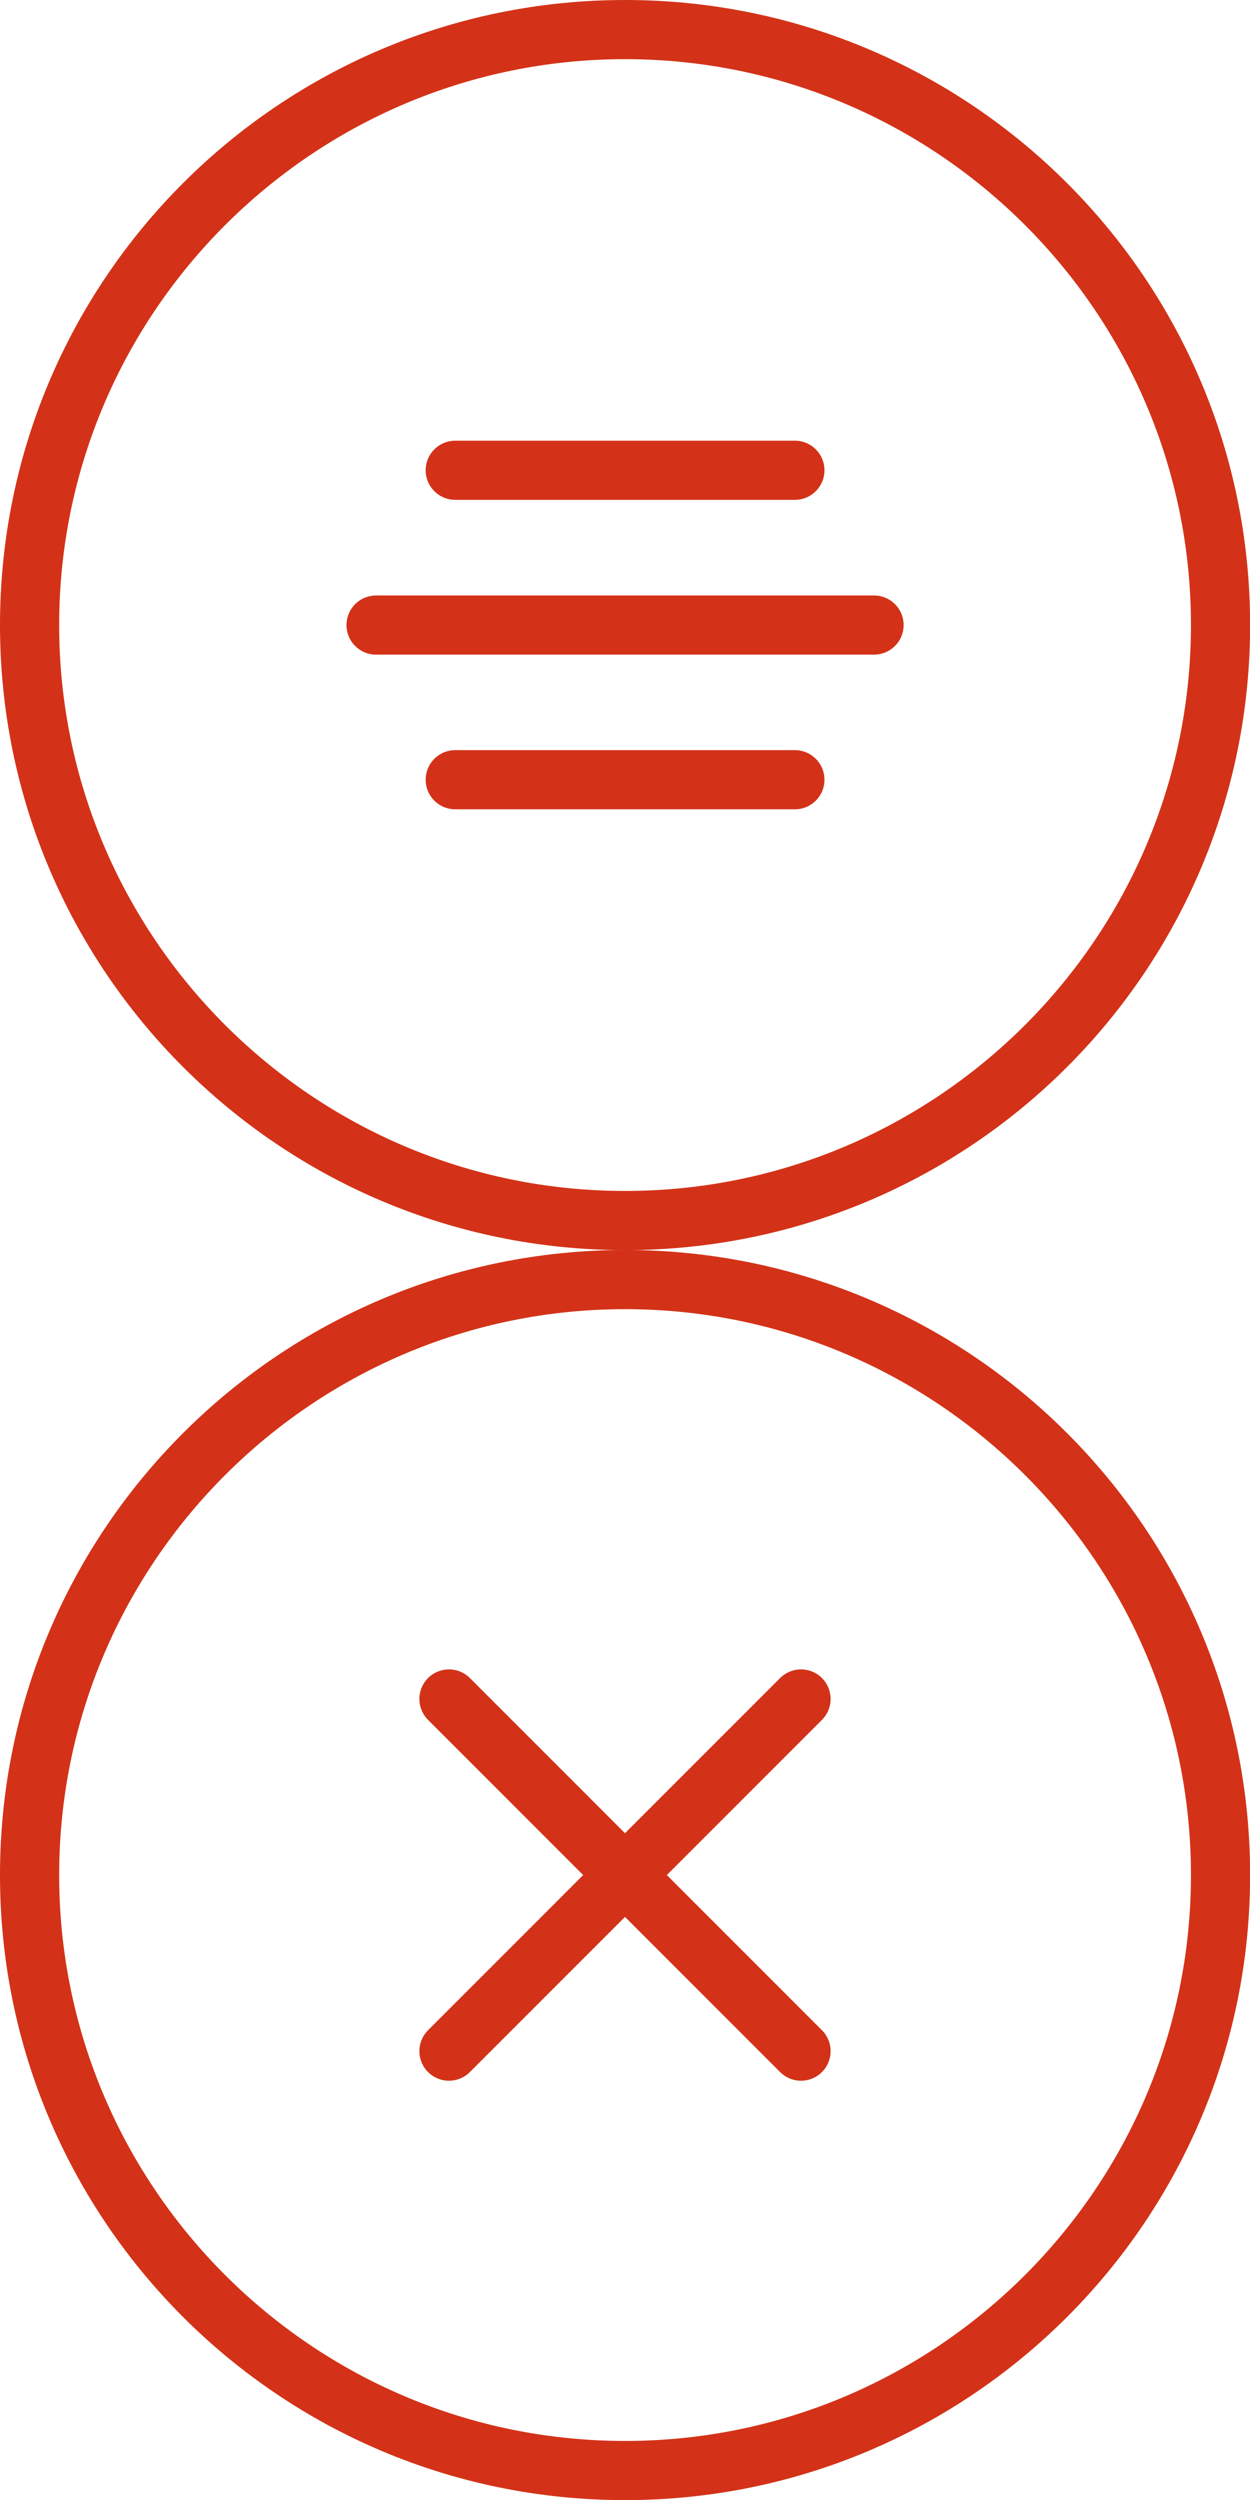
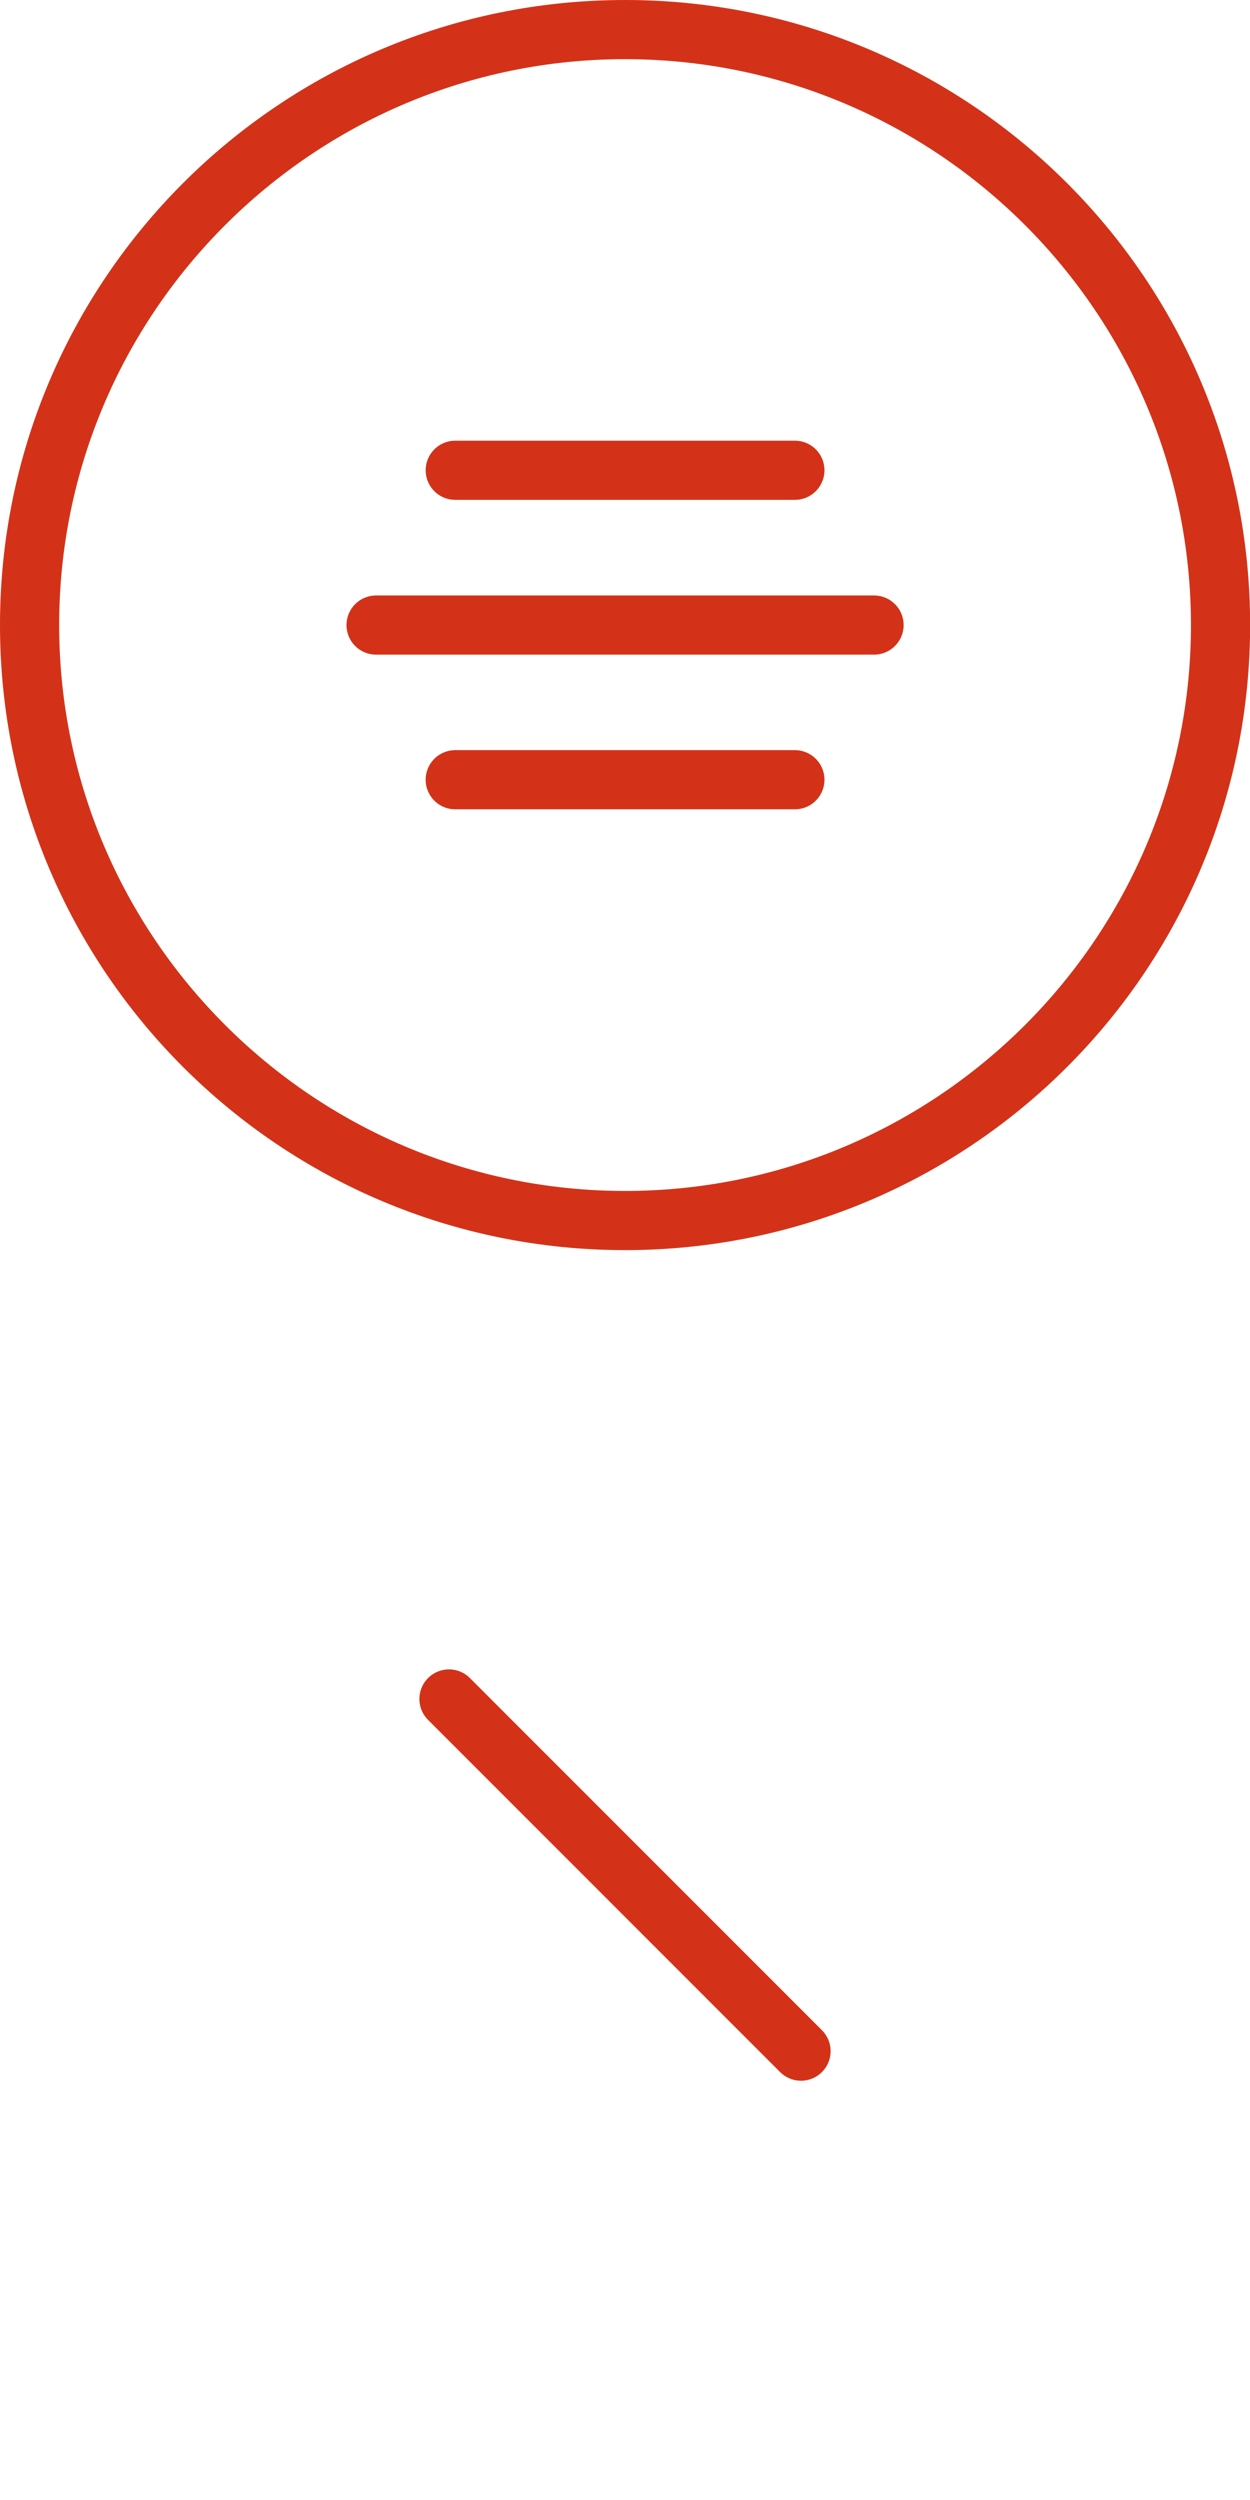
<svg xmlns="http://www.w3.org/2000/svg" id="Calque_2" data-name="Calque 2" viewBox="0 0 105.63 211.27">
  <defs>
    <style>
      .cls-1 {
        fill: #d33218;
      }

      .cls-2 {
        fill: none;
        stroke: #d33218;
        stroke-linecap: round;
        stroke-linejoin: round;
        stroke-width: 5px;
      }
    </style>
  </defs>
  <g id="Calque_1-2" data-name="Calque 1">
    <path class="cls-1" d="M52.82,5c26.37,0,47.82,21.45,47.82,47.82s-21.45,47.82-47.82,47.82S5,79.18,5,52.82,26.45,5,52.82,5M52.82,0C23.65,0,0,23.65,0,52.82s23.65,52.82,52.82,52.82,52.82-23.65,52.82-52.82S81.99,0,52.82,0h0Z" />
    <g>
      <line class="cls-2" x1="38.47" y1="39.74" x2="67.17" y2="39.74" />
      <line class="cls-2" x1="38.47" y1="65.89" x2="67.17" y2="65.89" />
      <line class="cls-2" x1="31.78" y1="52.82" x2="73.86" y2="52.82" />
    </g>
-     <path class="cls-1" d="M52.82,110.63c26.37,0,47.82,21.45,47.82,47.82s-21.45,47.82-47.82,47.82S5,184.82,5,158.45s21.45-47.82,47.82-47.82M52.82,105.63c-29.17,0-52.82,23.65-52.82,52.82s23.65,52.82,52.82,52.82,52.82-23.65,52.82-52.82-23.65-52.82-52.82-52.82h0Z" />
    <line class="cls-2" x1="37.94" y1="143.57" x2="67.69" y2="173.33" />
-     <line class="cls-2" x1="67.69" y1="143.57" x2="37.94" y2="173.33" />
  </g>
</svg>